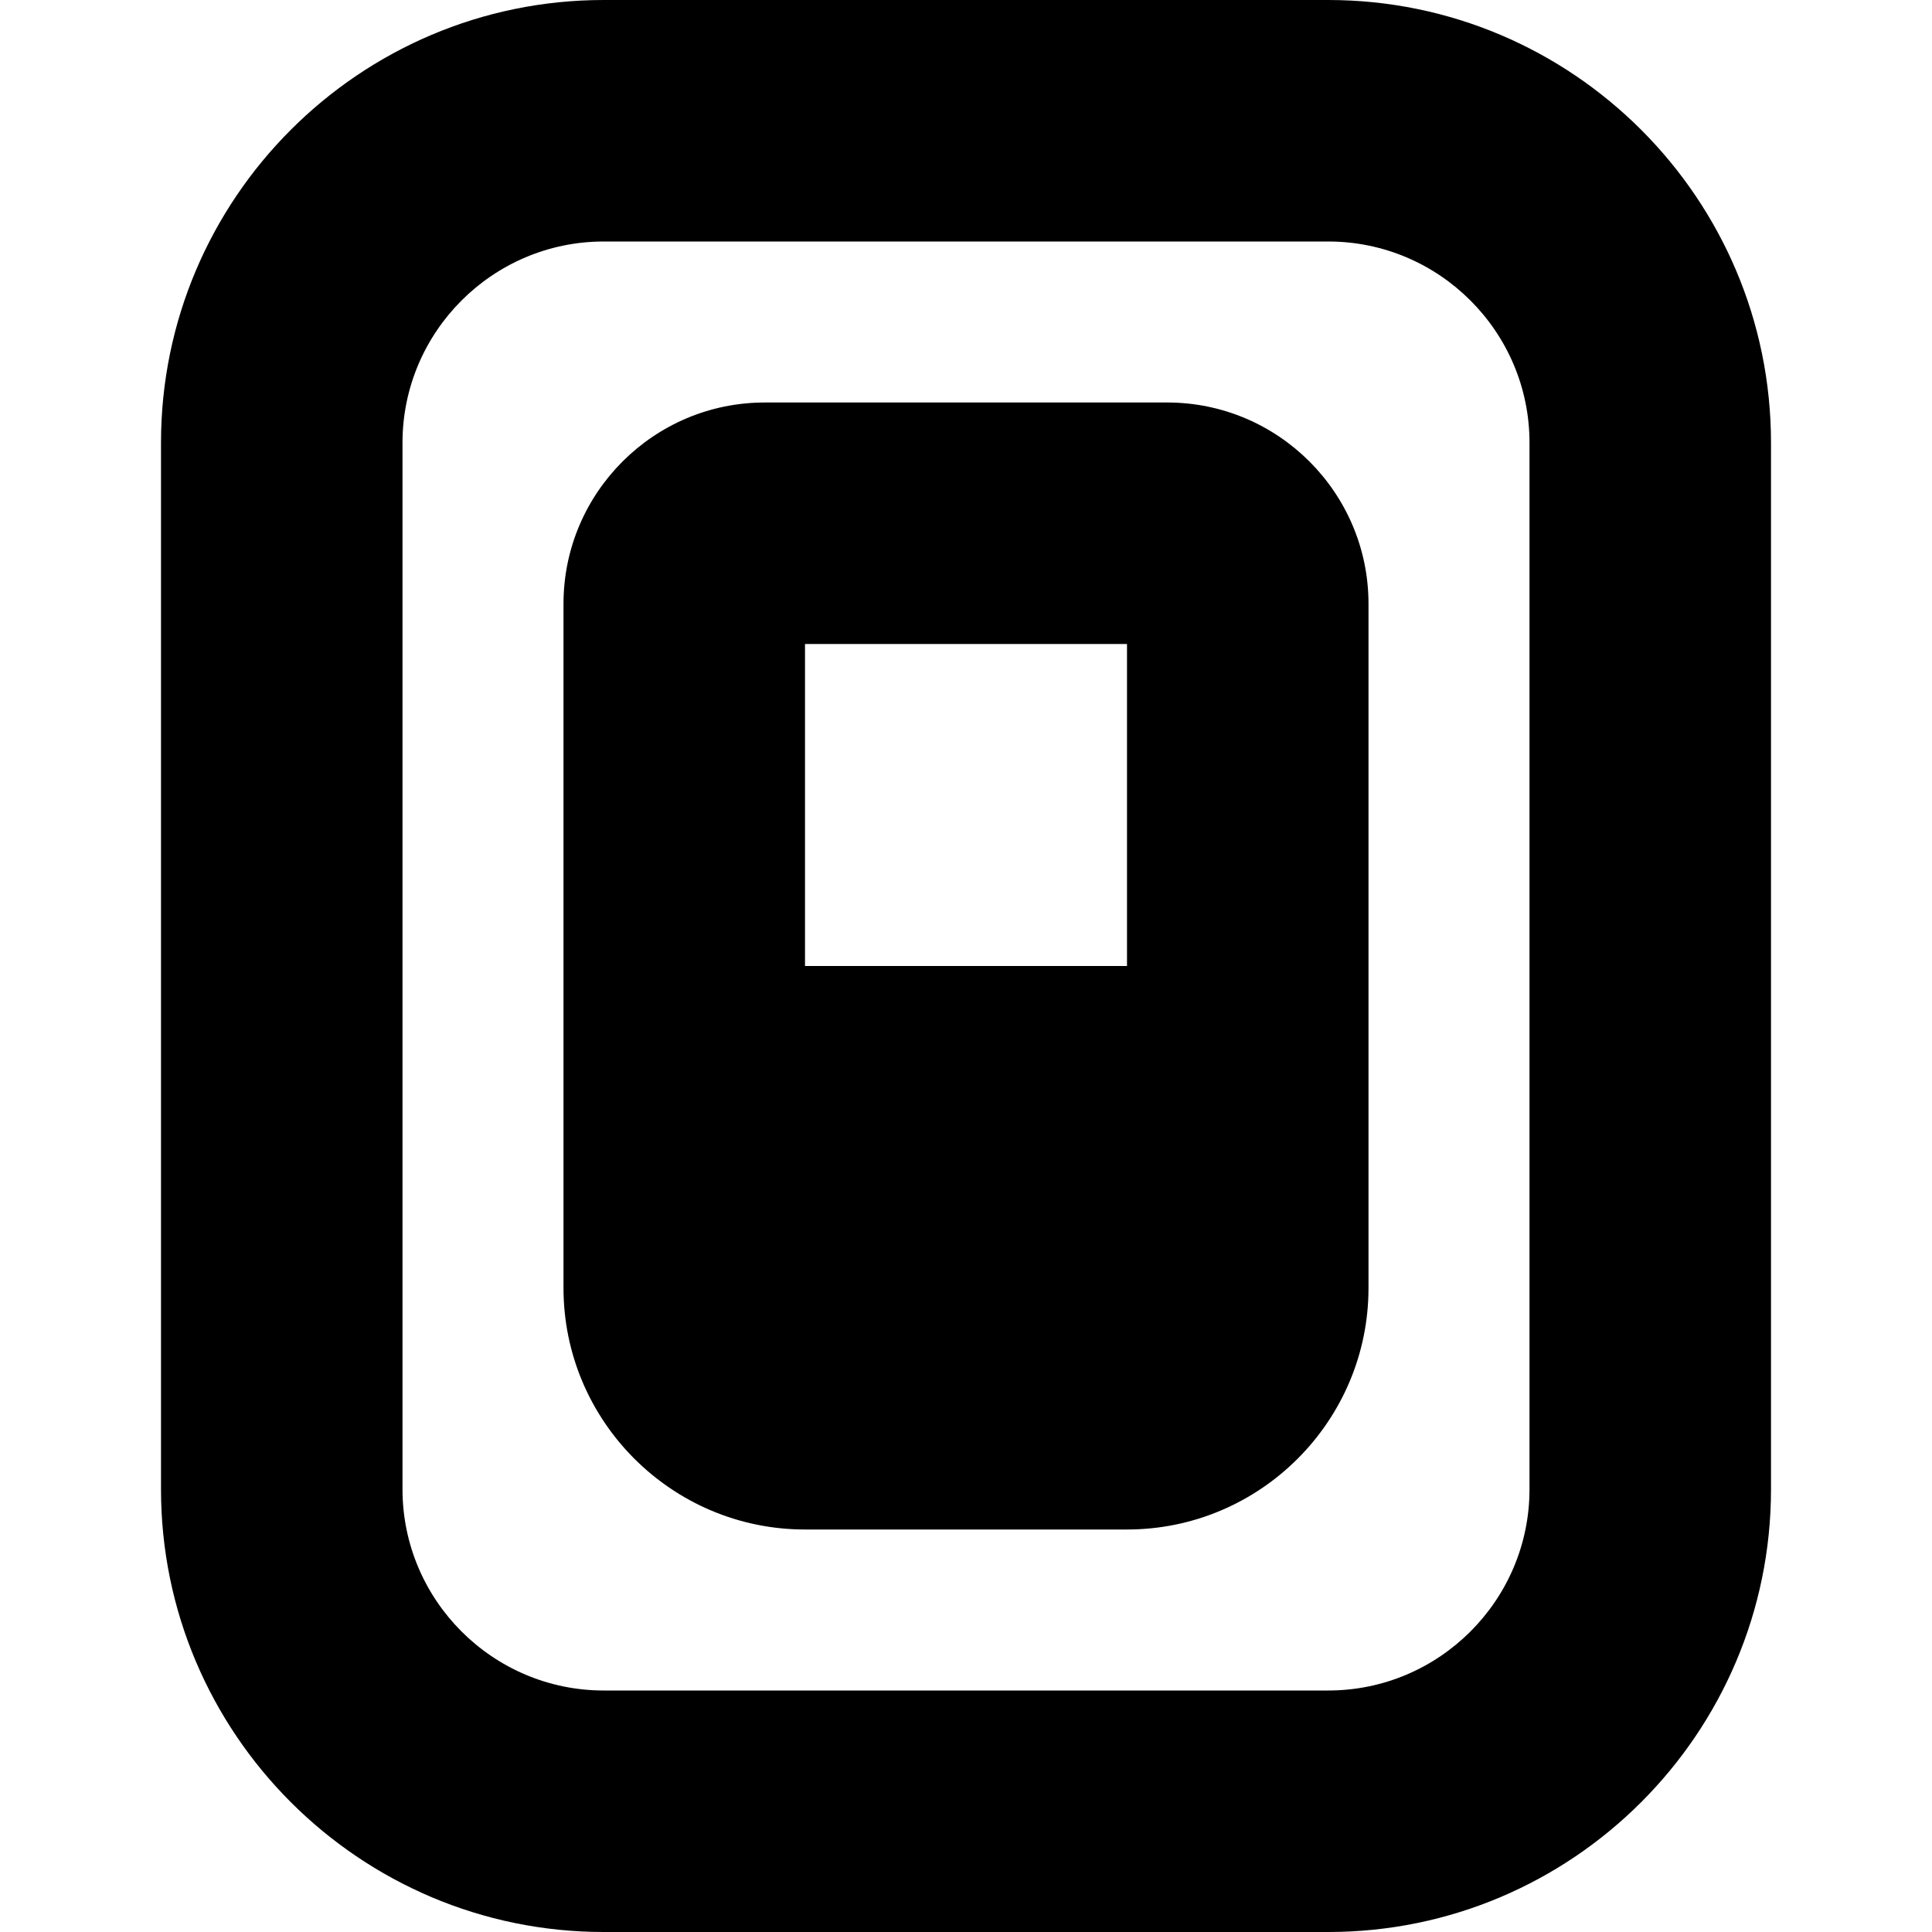
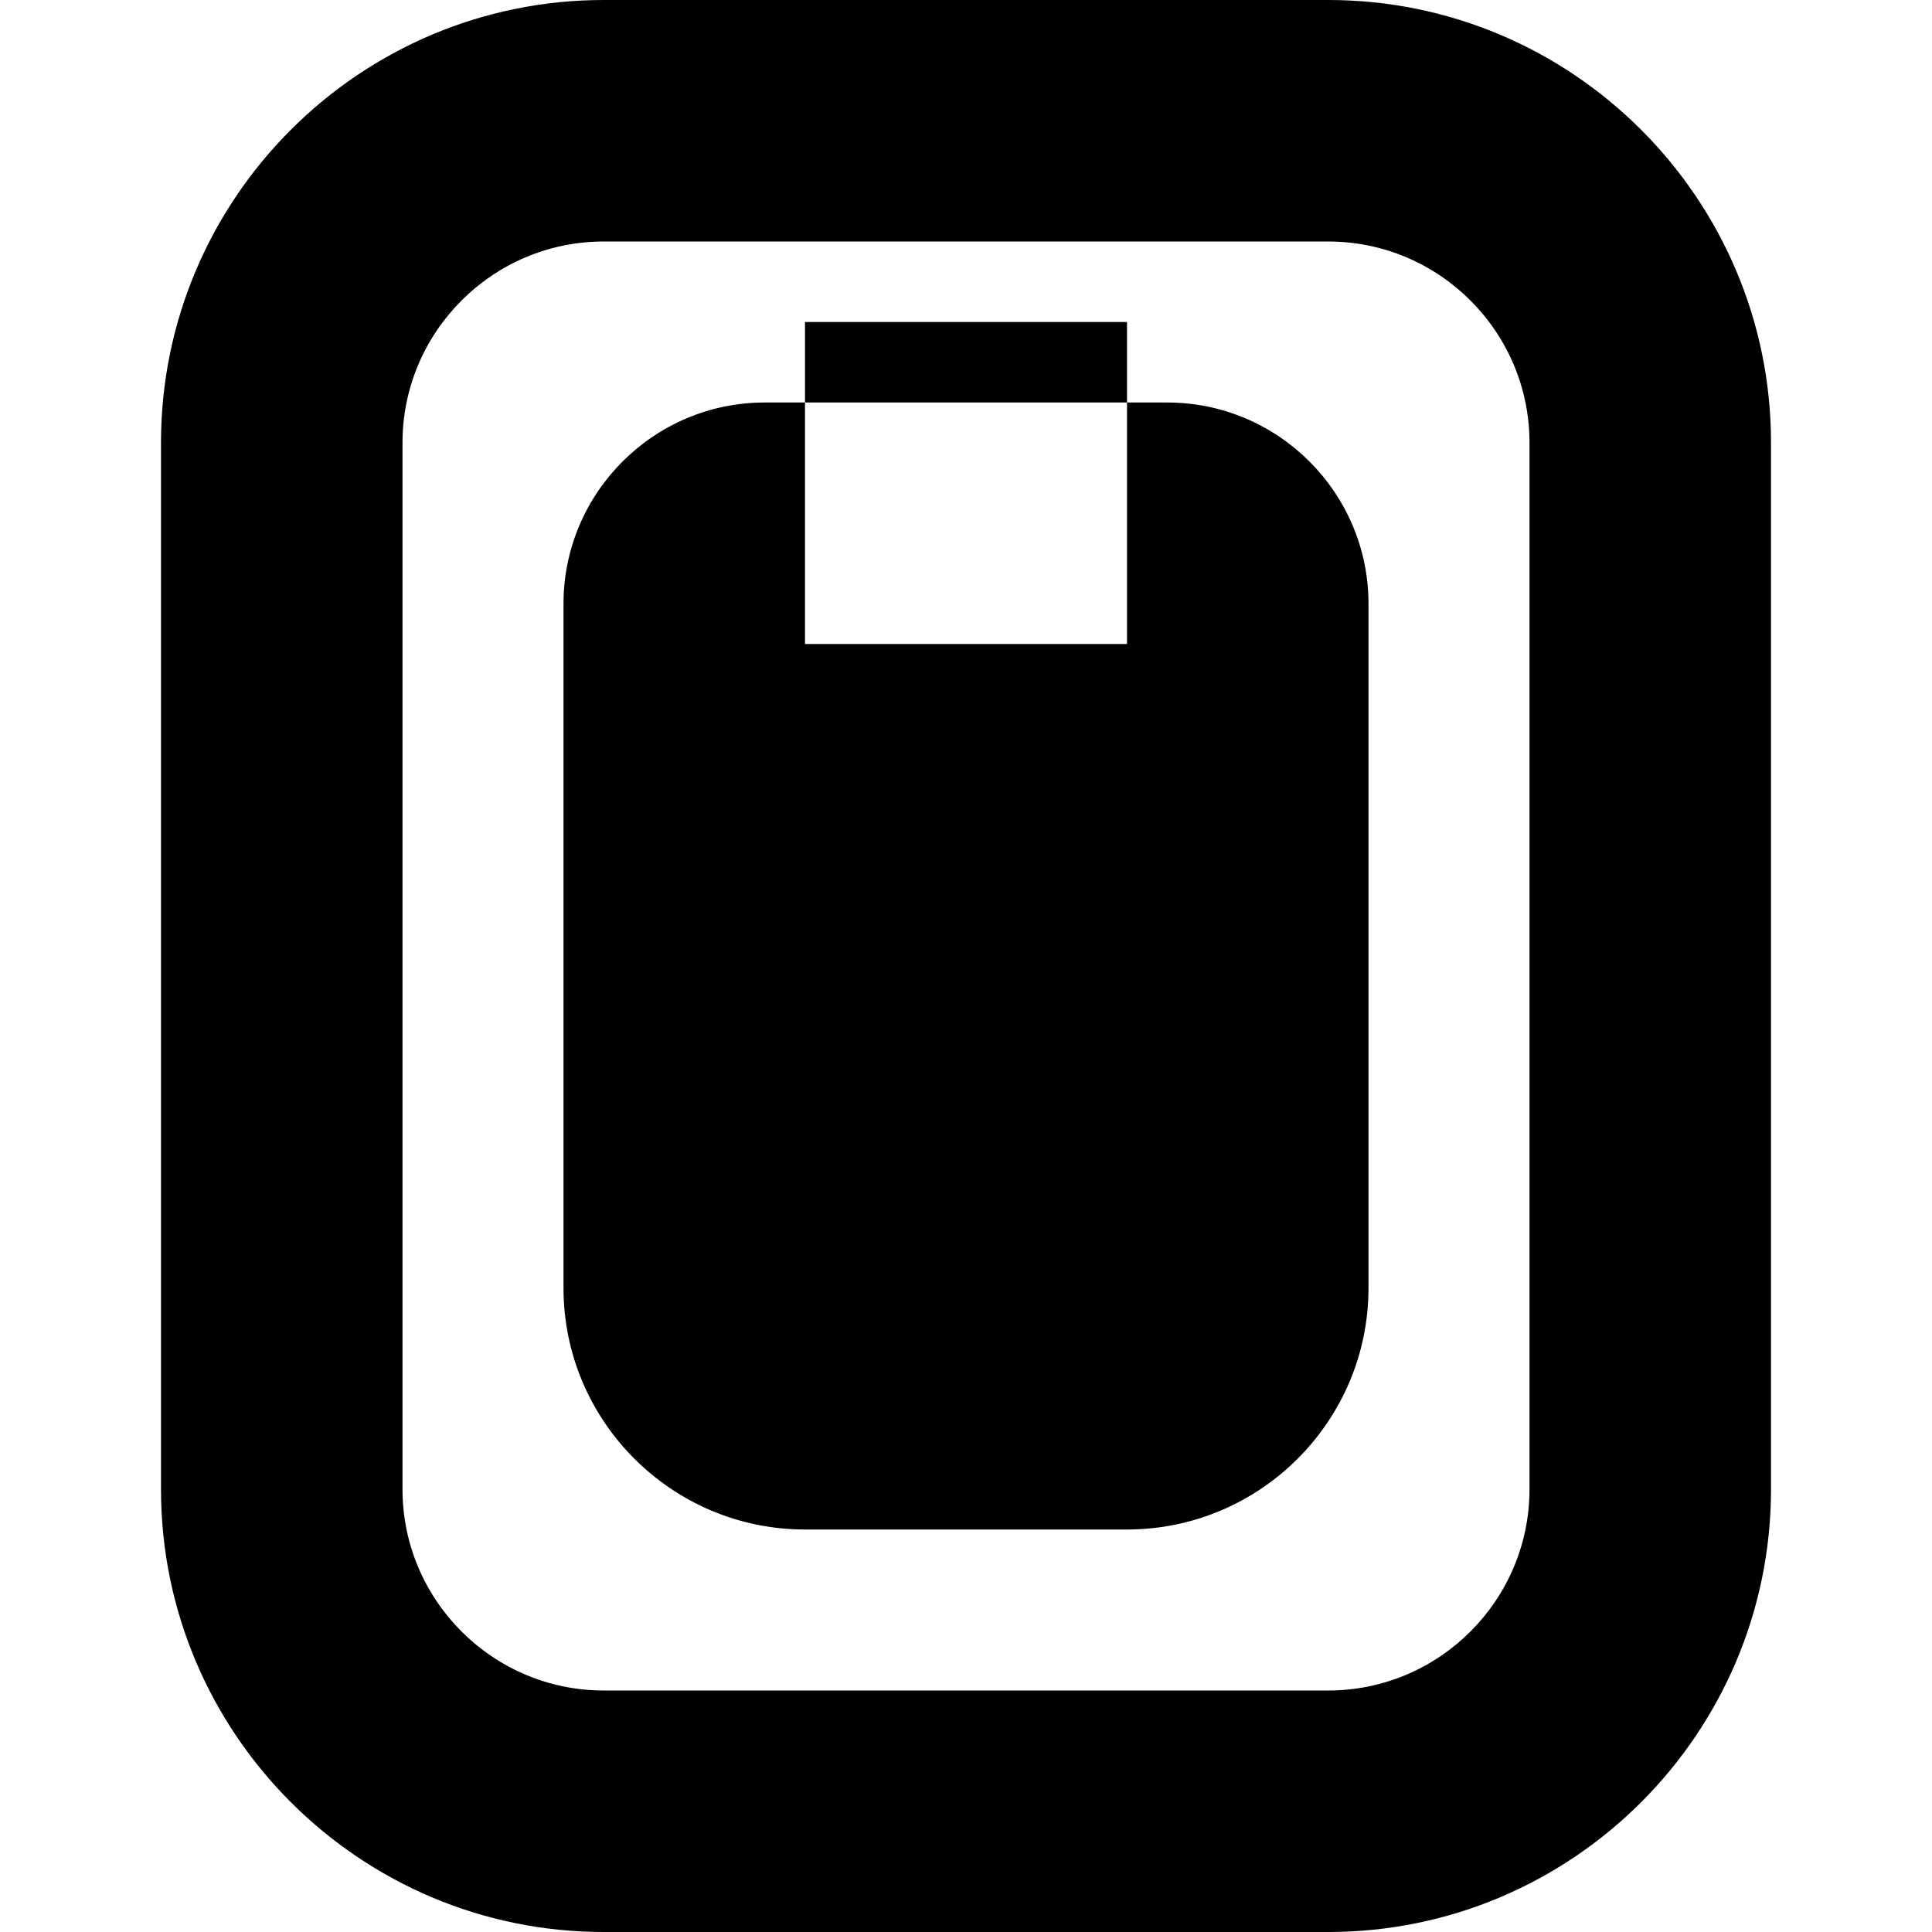
<svg xmlns="http://www.w3.org/2000/svg" id="Layer_1" data-name="Layer 1" viewBox="0 0 24 24" width="512" height="512">
-   <path d="M16.5,0H7.5C4.467,0,2,2.467,2,5.5v13c0,3.033,2.467,5.5,5.5,5.5h9c3.033,0,5.5-2.467,5.5-5.5V5.5c0-3.033-2.467-5.5-5.5-5.5Zm2.5,18.5c0,1.378-1.122,2.5-2.5,2.5H7.5c-1.378,0-2.5-1.122-2.5-2.5V5.5c0-1.378,1.122-2.5,2.5-2.5h9c1.378,0,2.5,1.122,2.5,2.5v13ZM14.5,5h-5c-1.378,0-2.5,1.122-2.5,2.5v8.5c0,1.654,1.346,3,3,3h4c1.654,0,3-1.346,3-3V7.5c0-1.378-1.122-2.5-2.5-2.5Zm-.5,3v4h-4v-4h4Z" />
+   <path d="M16.5,0H7.5C4.467,0,2,2.467,2,5.5v13c0,3.033,2.467,5.5,5.5,5.5h9c3.033,0,5.5-2.467,5.5-5.5V5.5c0-3.033-2.467-5.5-5.5-5.5Zm2.5,18.5c0,1.378-1.122,2.5-2.5,2.5H7.5c-1.378,0-2.5-1.122-2.5-2.5V5.5c0-1.378,1.122-2.5,2.5-2.5h9c1.378,0,2.5,1.122,2.5,2.5v13ZM14.5,5h-5c-1.378,0-2.5,1.122-2.5,2.5v8.5c0,1.654,1.346,3,3,3h4c1.654,0,3-1.346,3-3V7.5c0-1.378-1.122-2.5-2.5-2.5Zm-.5,3h-4v-4h4Z" />
</svg>